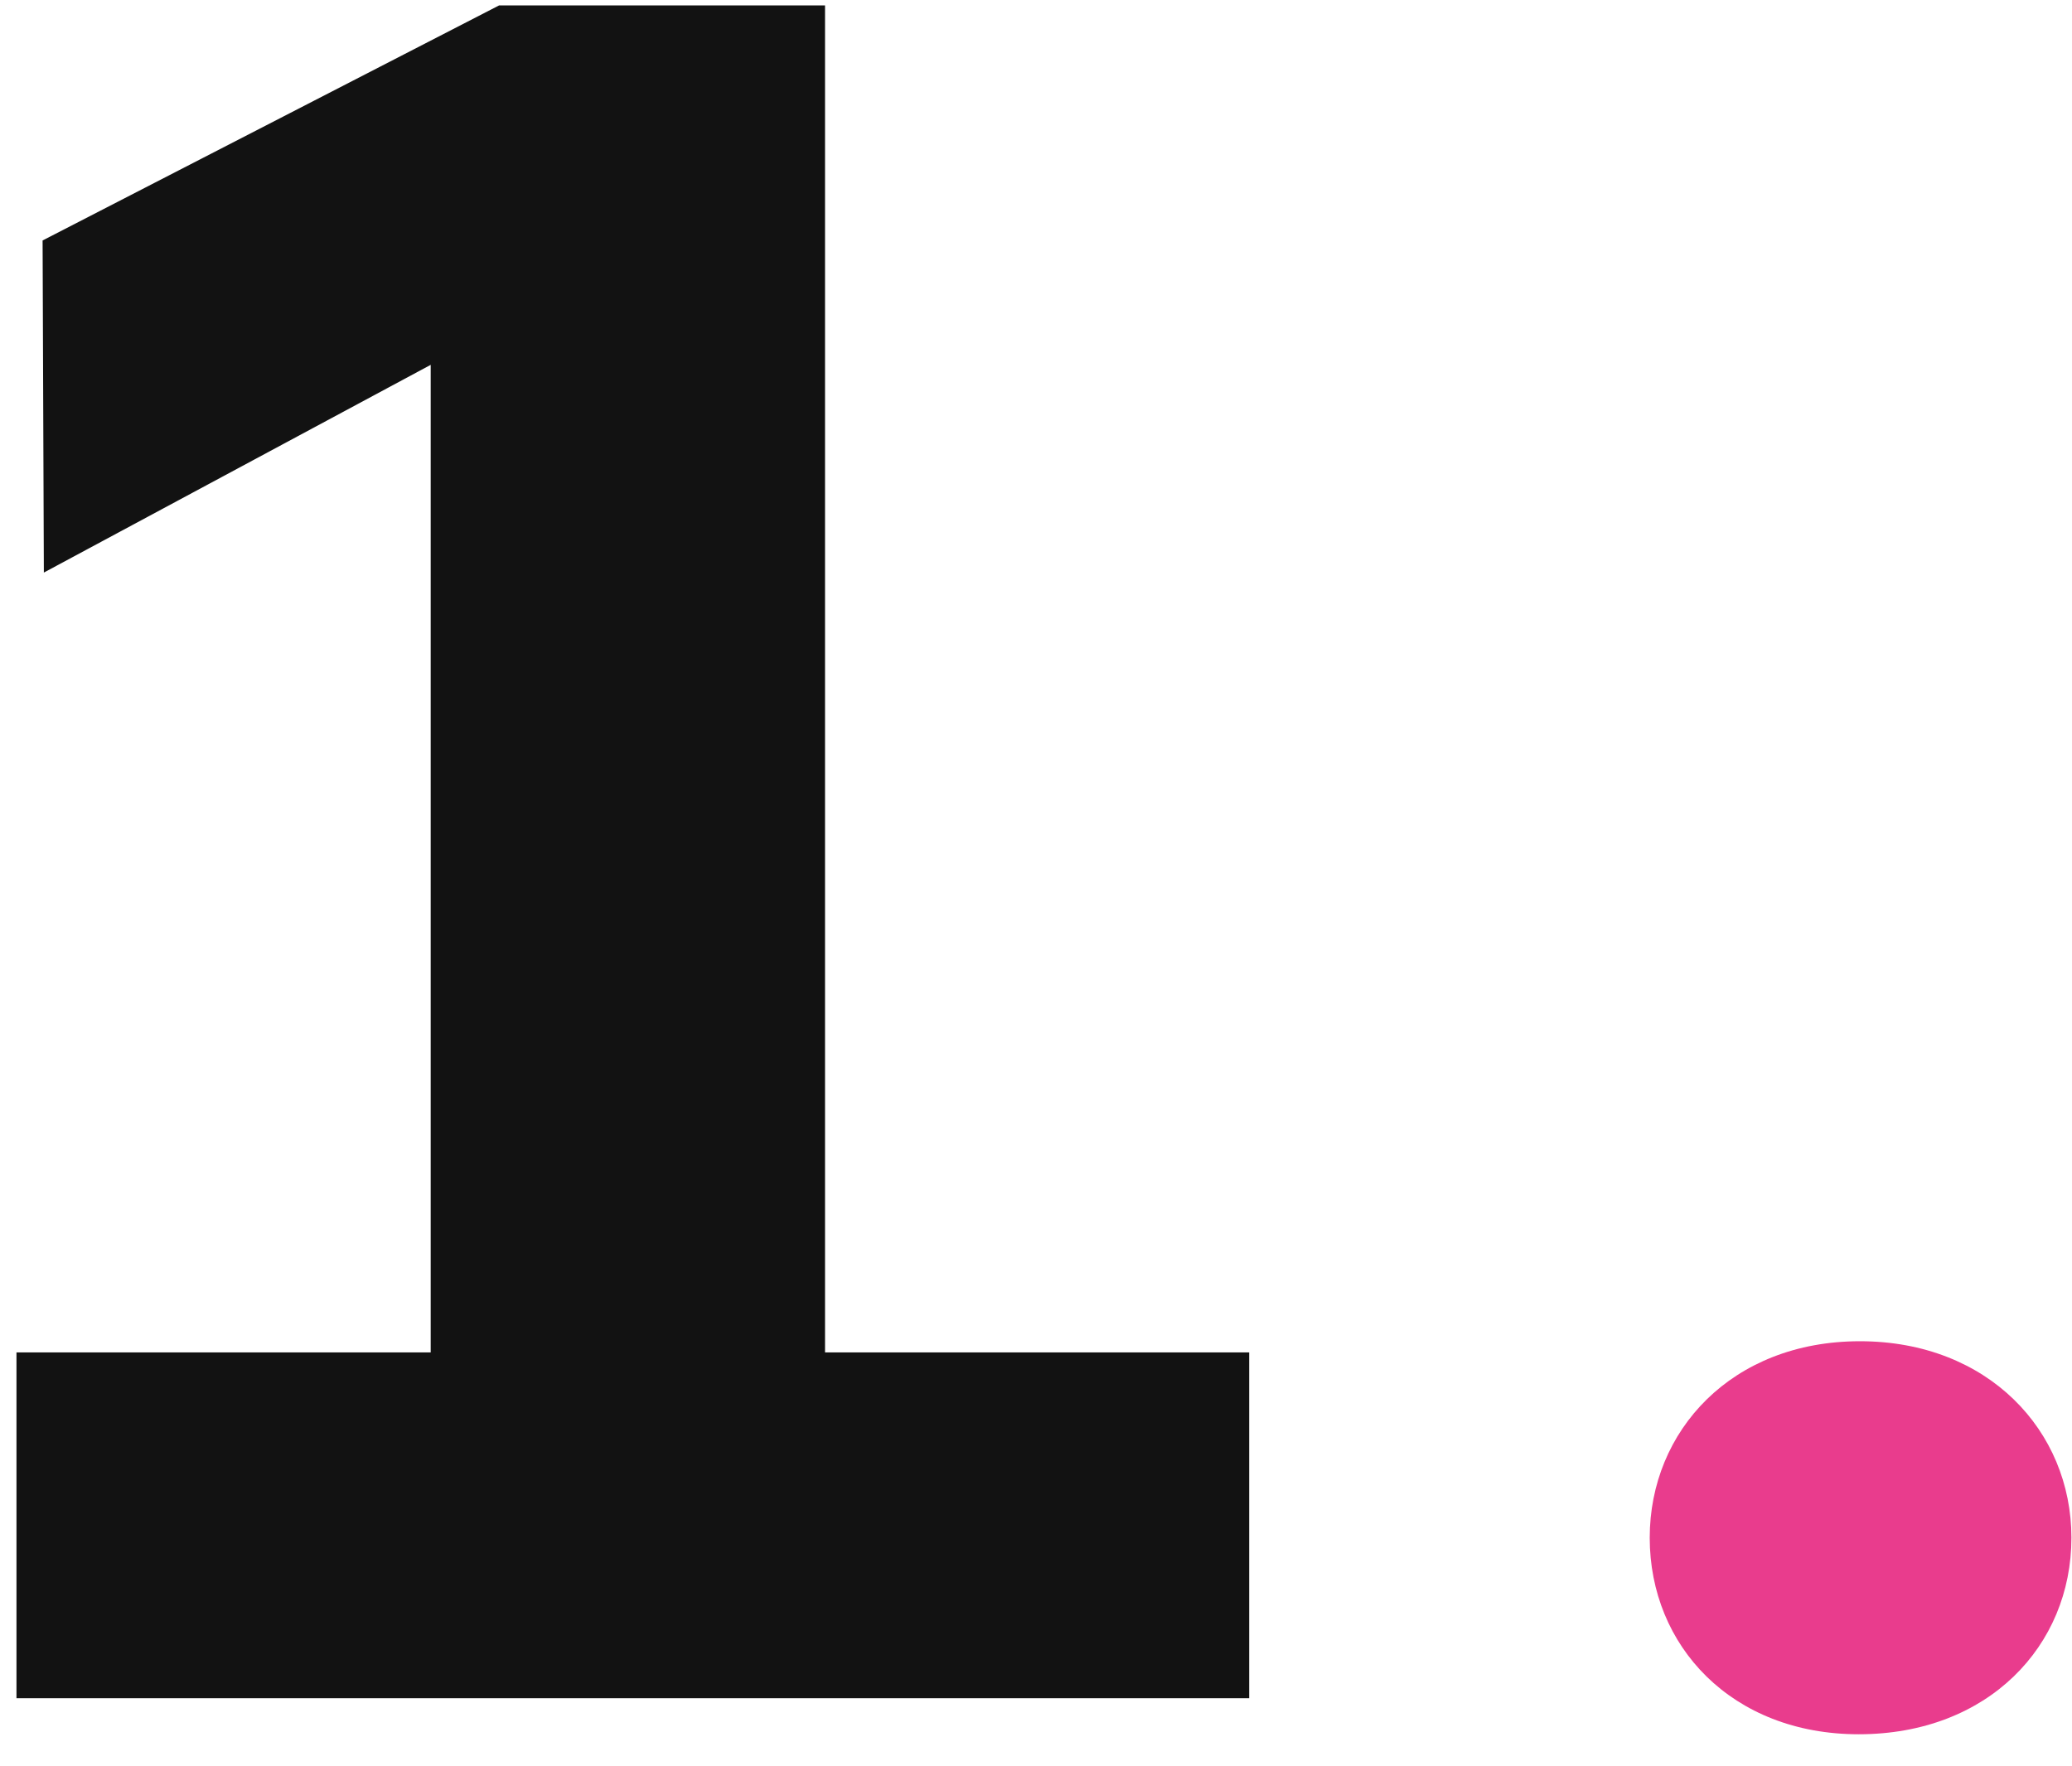
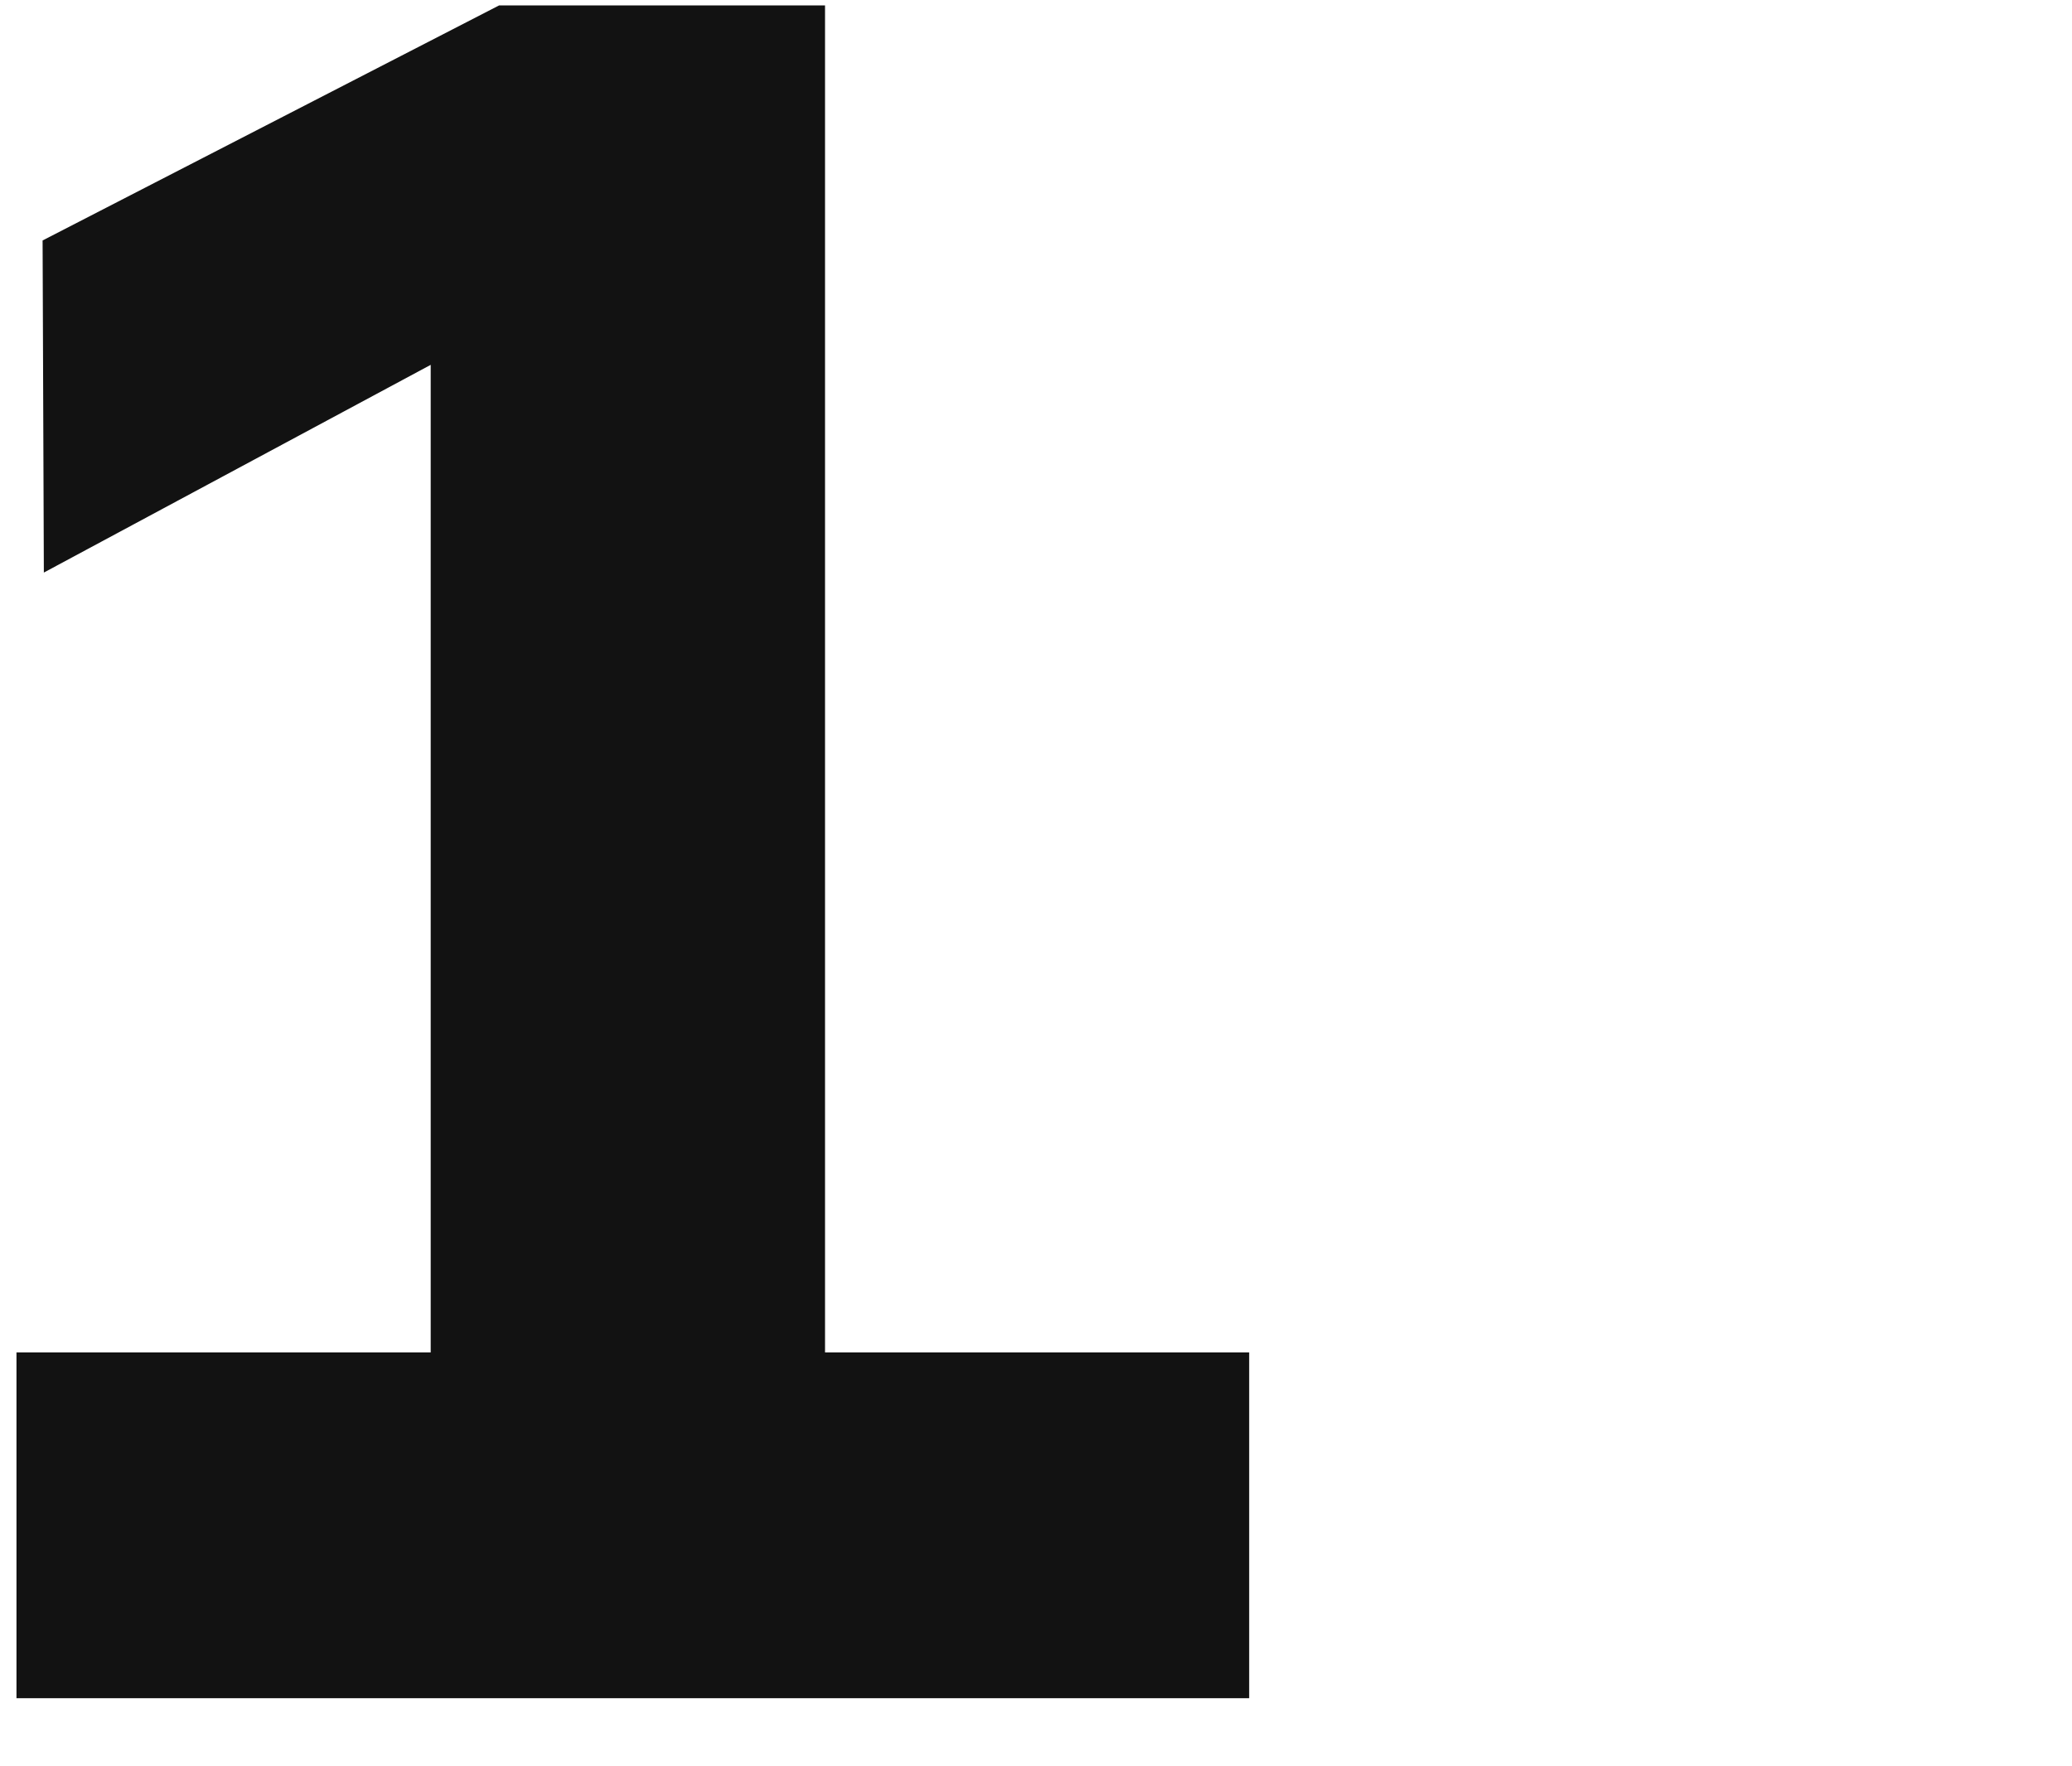
<svg xmlns="http://www.w3.org/2000/svg" width="61" height="52" viewBox="0 0 61 52" fill="none">
  <path d="M24.289 0.159H14.694L1.254 7.08L1.291 16.858L12.68 10.742V39.819H0.485V50H36.776V39.819H24.289V0.159Z" fill="#121212" />
-   <path d="M54.721 51.062C58.529 51.062 60.983 48.462 60.983 45.276C60.983 42.127 58.529 39.49 54.757 39.49C50.985 39.49 48.568 42.127 48.568 45.276C48.568 48.462 50.985 51.062 54.721 51.062Z" fill="#E93C8D" />
</svg>